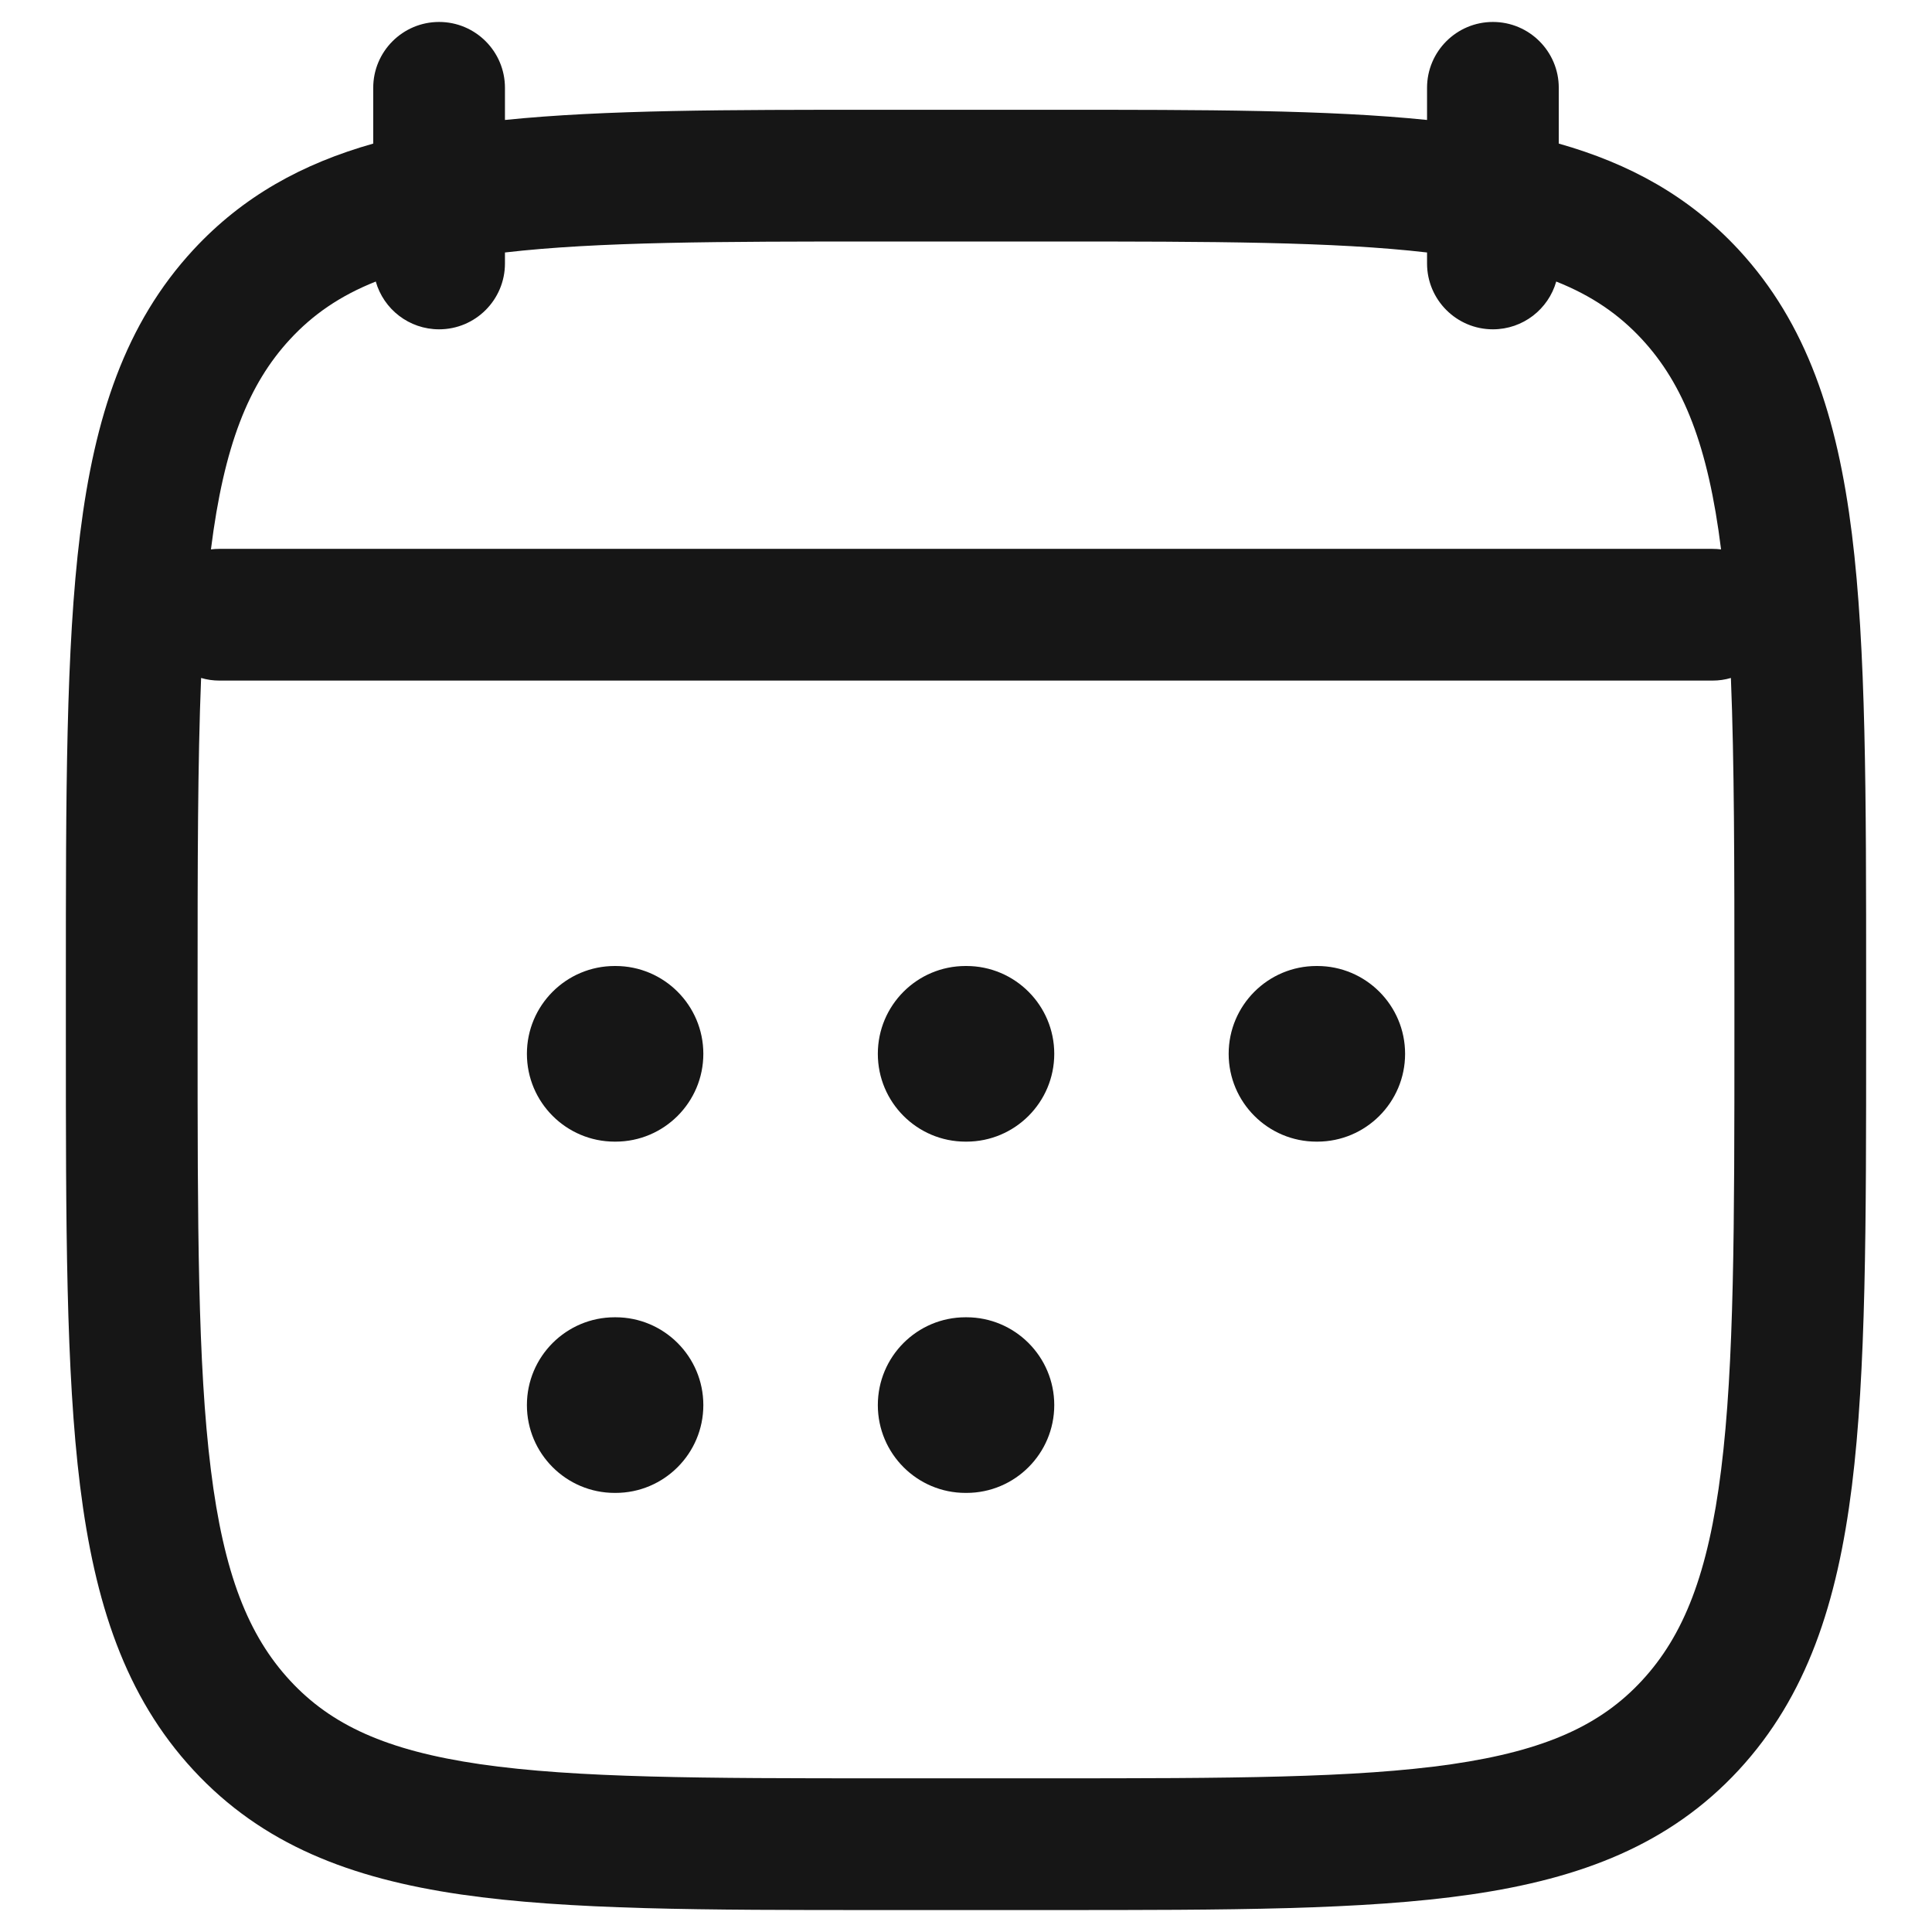
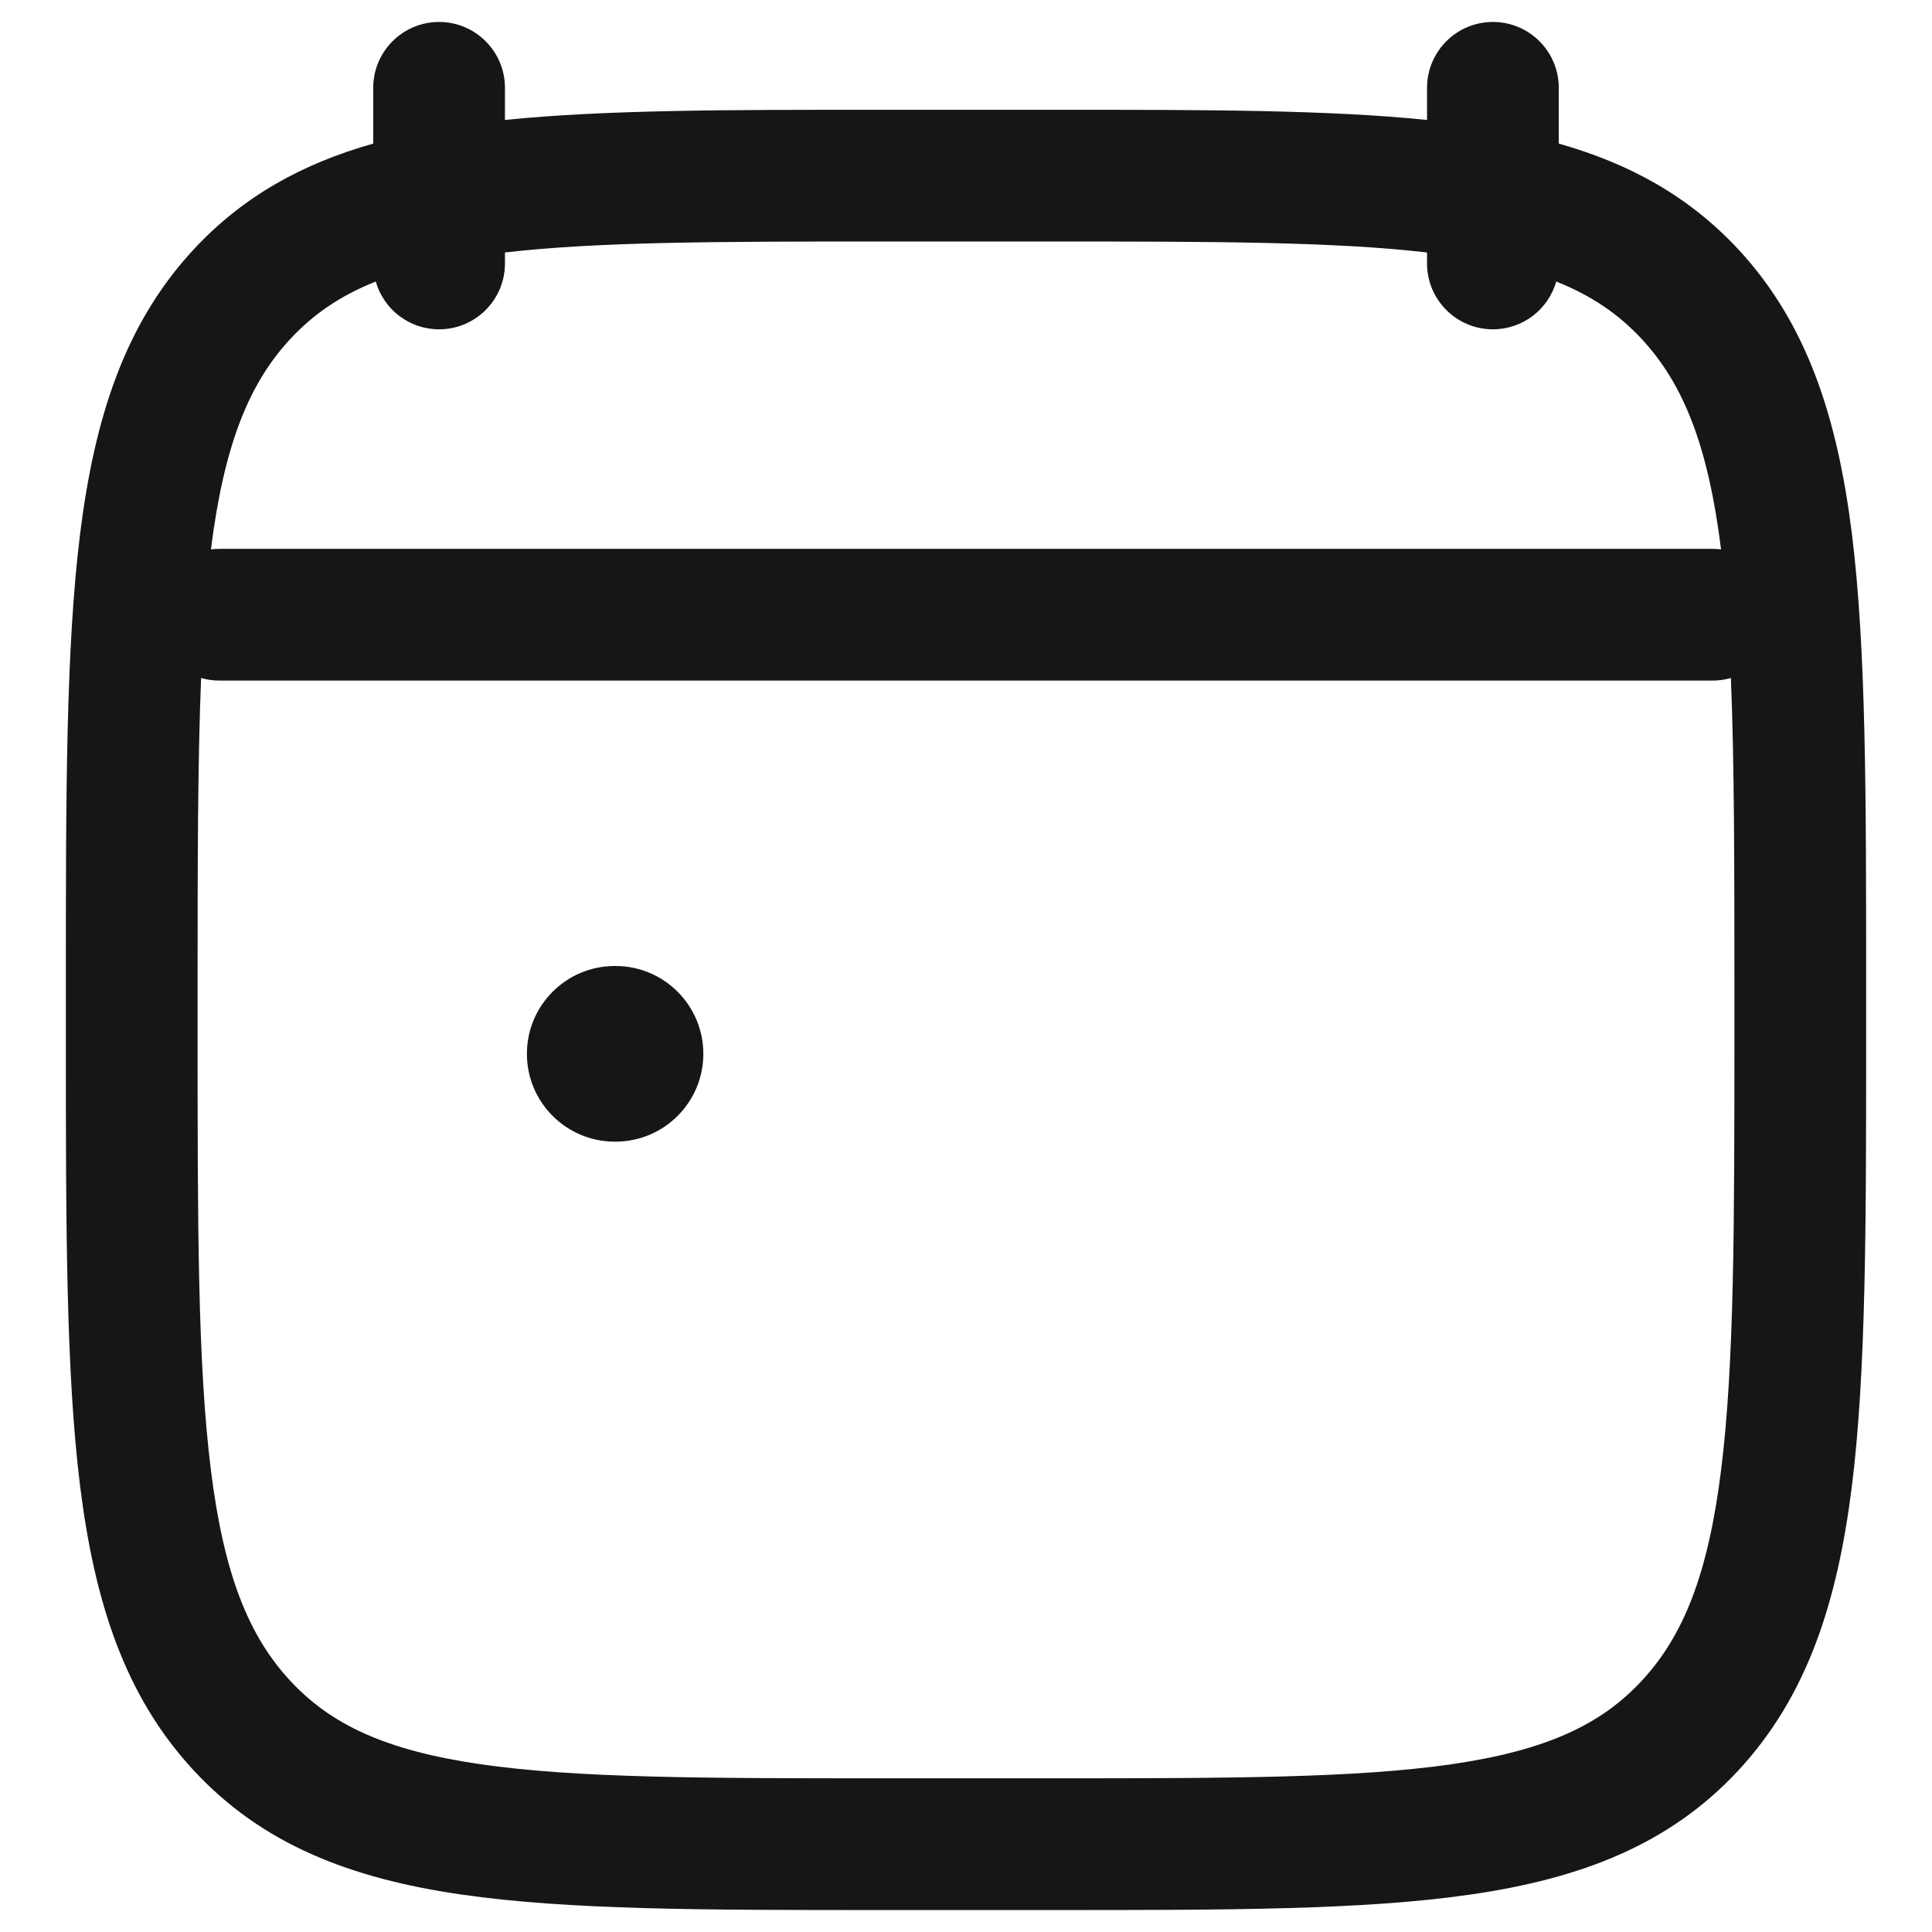
<svg xmlns="http://www.w3.org/2000/svg" width="22" height="22" viewBox="0 0 22 22" fill="none">
  <path d="M7 11C6.448 11 6 11.448 6 12C6 12.552 6.448 13 7 13H7.009C7.561 13 8.009 12.552 8.009 12C8.009 11.448 7.561 11 7.009 11H7Z" fill="#161616" />
-   <path d="M10.995 11C10.443 11 9.996 11.448 9.996 12C9.996 12.552 10.443 13 10.995 13H11.005C11.557 13 12.005 12.552 12.005 12C12.005 11.448 11.557 11 11.005 11H10.995Z" fill="#161616" />
-   <path d="M14.991 11C14.439 11 13.991 11.448 13.991 12C13.991 12.552 14.439 13 14.991 13H15C15.552 13 16 12.552 16 12C16 11.448 15.552 11 15 11H14.991Z" fill="#161616" />
-   <path d="M7 15C6.448 15 6 15.448 6 16C6 16.552 6.448 17 7 17H7.009C7.561 17 8.009 16.552 8.009 16C8.009 15.448 7.561 15 7.009 15H7Z" fill="#161616" />
-   <path d="M10.995 15C10.443 15 9.996 15.448 9.996 16C9.996 16.552 10.443 17 10.995 17H11.005C11.557 17 12.005 16.552 12.005 16C12.005 15.448 11.557 15 11.005 15H10.995Z" fill="#161616" />
  <path fill-rule="evenodd" clip-rule="evenodd" d="M5.75 1C5.75 0.586 5.414 0.25 5 0.25C4.586 0.25 4.25 0.586 4.25 1V1.635C3.445 1.863 2.767 2.234 2.202 2.844C1.424 3.685 1.078 4.748 0.912 6.08C0.75 7.384 0.75 9.056 0.75 11.19V11.81C0.75 13.944 0.75 15.616 0.912 16.921C1.078 18.252 1.424 19.315 2.202 20.156C2.987 21.005 3.993 21.39 5.251 21.573C6.469 21.75 8.026 21.75 9.989 21.75H12.011C13.975 21.75 15.531 21.75 16.749 21.573C18.007 21.39 19.013 21.005 19.799 20.156C20.576 19.315 20.922 18.252 21.088 16.921C21.25 15.616 21.25 13.944 21.25 11.81V11.19C21.25 9.056 21.25 7.384 21.088 6.08C20.922 4.748 20.576 3.685 19.799 2.844C19.233 2.234 18.555 1.863 17.75 1.635V1C17.75 0.586 17.414 0.25 17 0.25C16.586 0.25 16.25 0.586 16.25 1V1.366C15.114 1.25 13.716 1.25 12.011 1.25H9.989C8.284 1.25 6.886 1.25 5.75 1.366V1ZM4.279 3.206C4.368 3.52 4.657 3.75 5 3.75C5.414 3.75 5.75 3.414 5.75 3V2.875C6.811 2.752 8.182 2.75 10.05 2.75H11.95C13.818 2.75 15.189 2.752 16.25 2.875V3C16.25 3.414 16.586 3.75 17 3.75C17.343 3.75 17.632 3.52 17.721 3.206C18.129 3.368 18.438 3.583 18.697 3.863C19.17 4.374 19.451 5.076 19.598 6.256C19.566 6.252 19.533 6.25 19.5 6.25H2.5C2.467 6.25 2.434 6.252 2.402 6.256C2.55 5.076 2.83 4.374 3.303 3.863C3.562 3.583 3.871 3.368 4.279 3.206ZM2.29 7.72C2.251 8.683 2.25 9.836 2.25 11.243V11.757C2.25 13.955 2.251 15.534 2.401 16.735C2.548 17.921 2.828 18.624 3.303 19.137C3.769 19.641 4.397 19.933 5.467 20.089C6.565 20.248 8.012 20.25 10.05 20.25H11.95C13.988 20.25 15.435 20.248 16.533 20.089C17.603 19.933 18.231 19.641 18.697 19.137C19.172 18.624 19.452 17.921 19.599 16.735C19.749 15.534 19.75 13.955 19.75 11.757V11.243C19.75 9.836 19.749 8.683 19.71 7.72C19.643 7.74 19.573 7.75 19.5 7.75H2.5C2.427 7.75 2.357 7.74 2.29 7.72Z" fill="#161616" />
</svg>